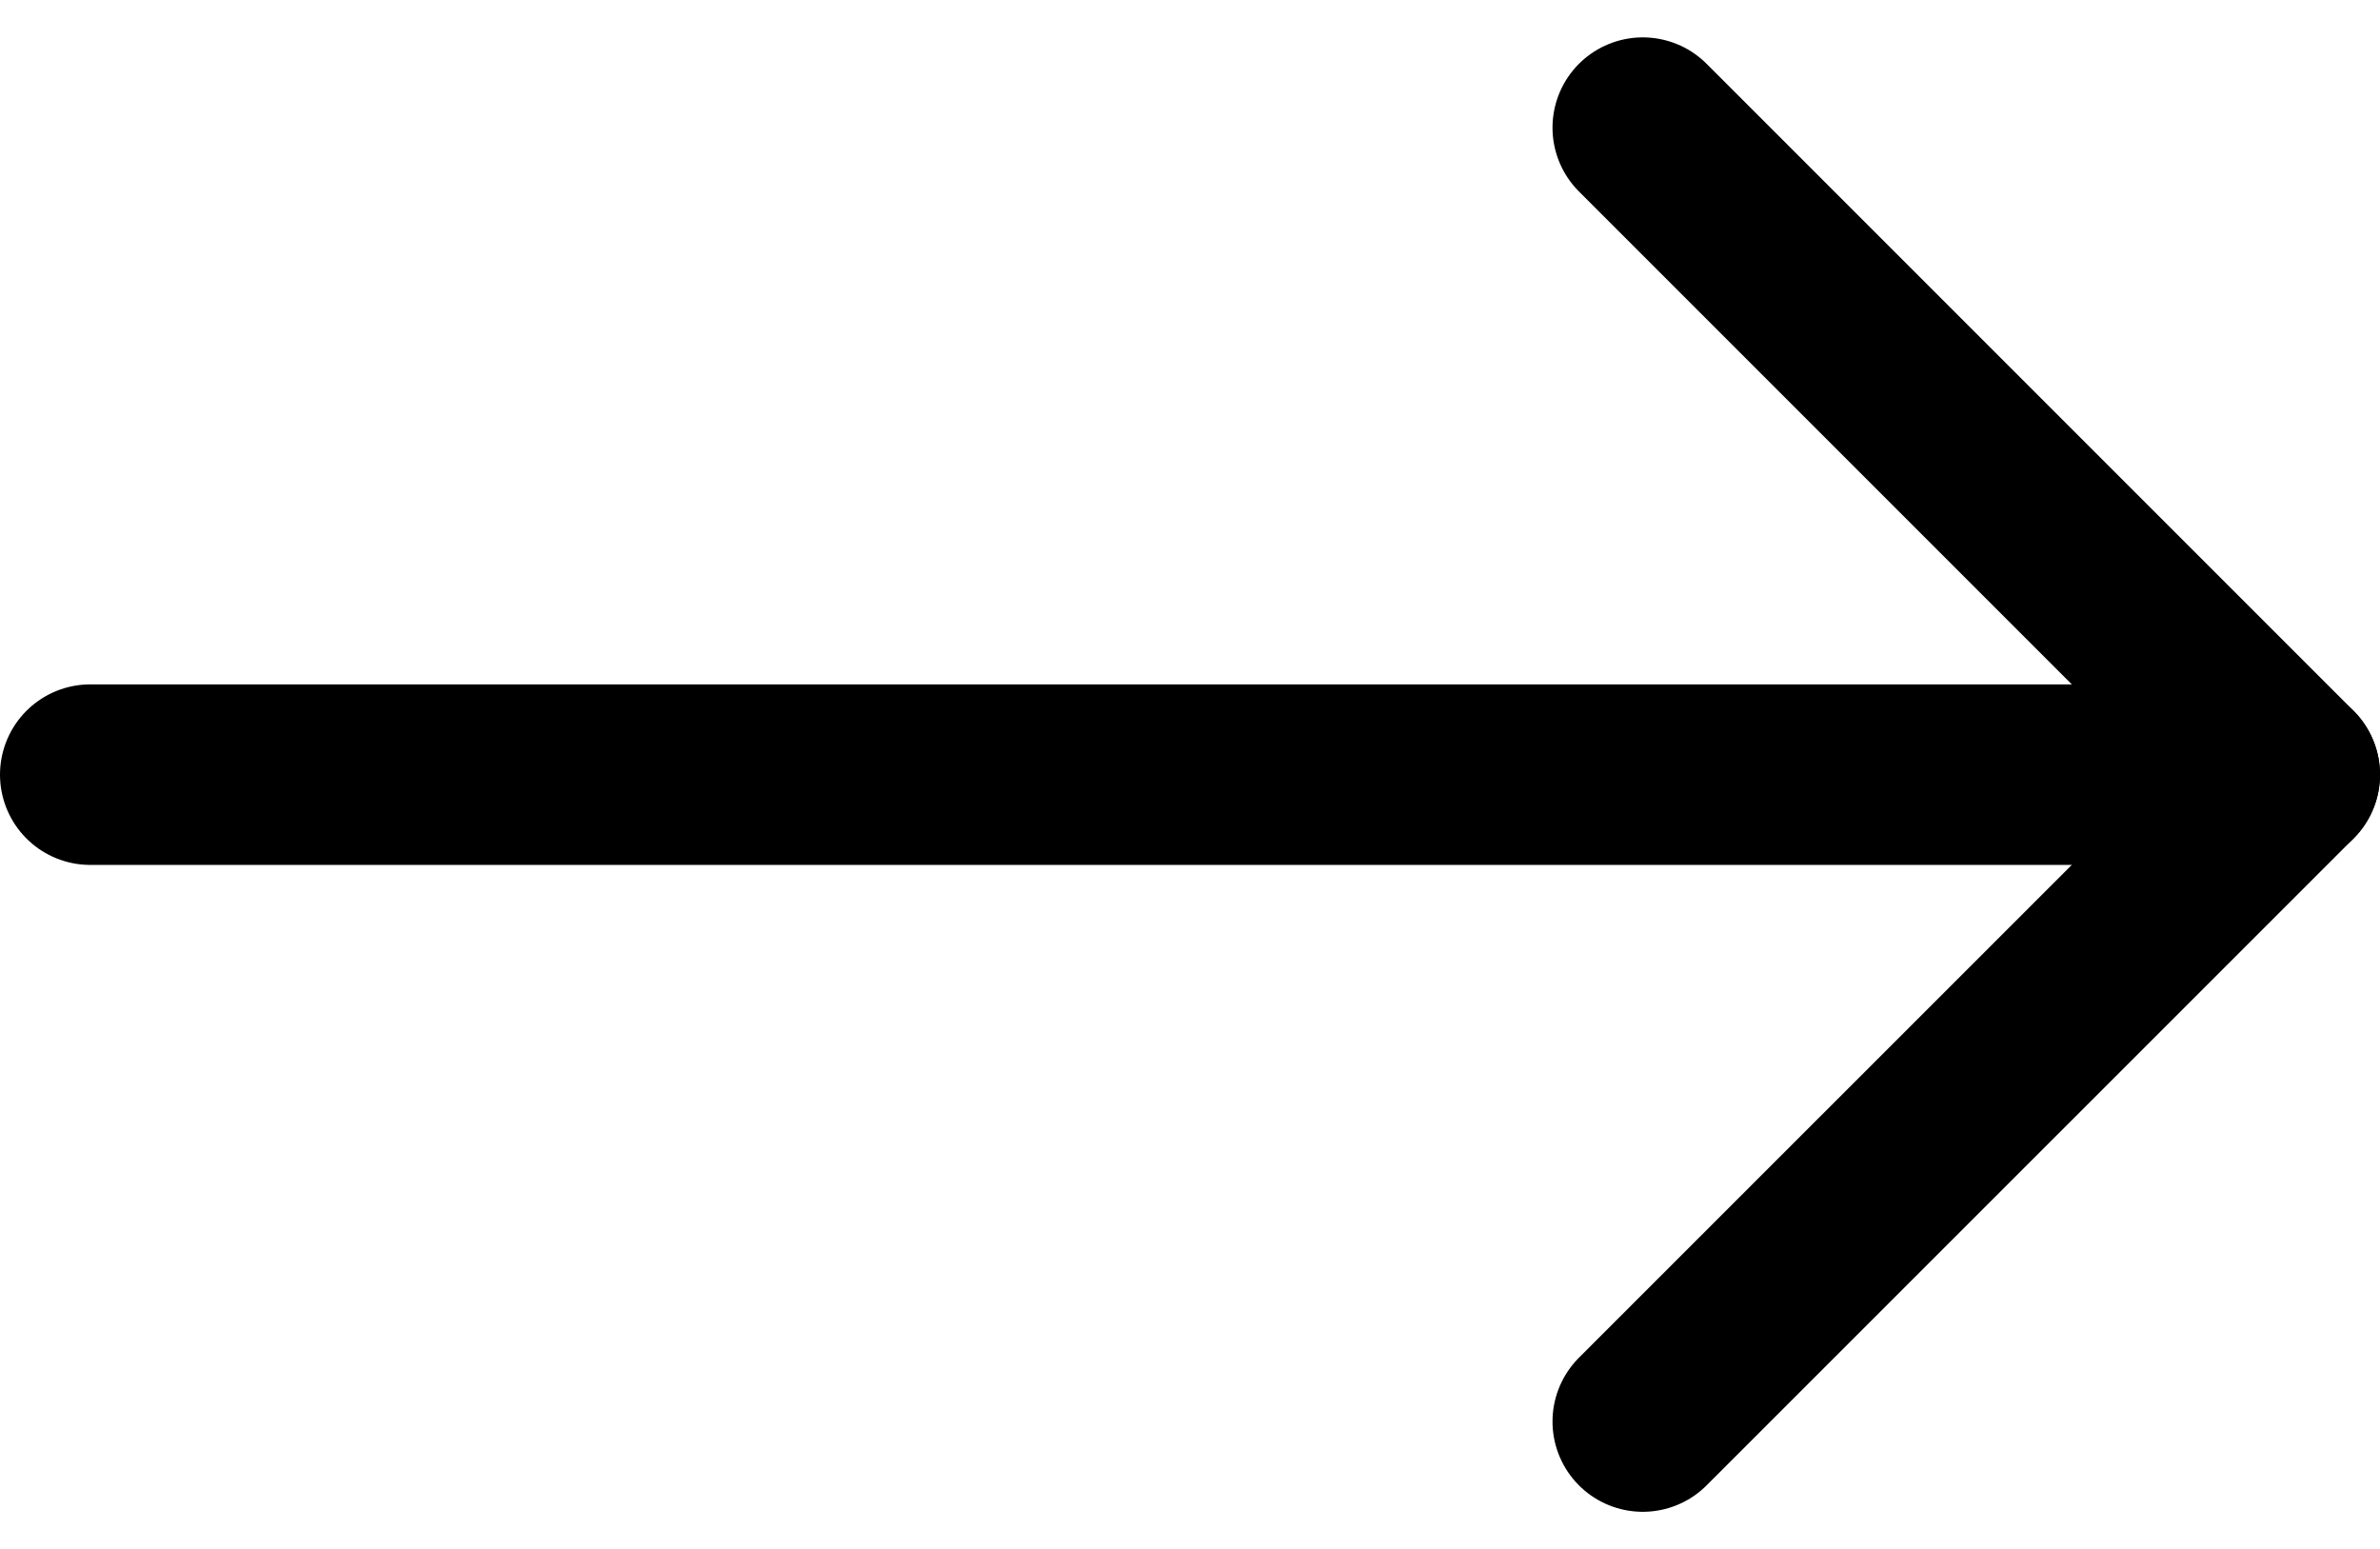
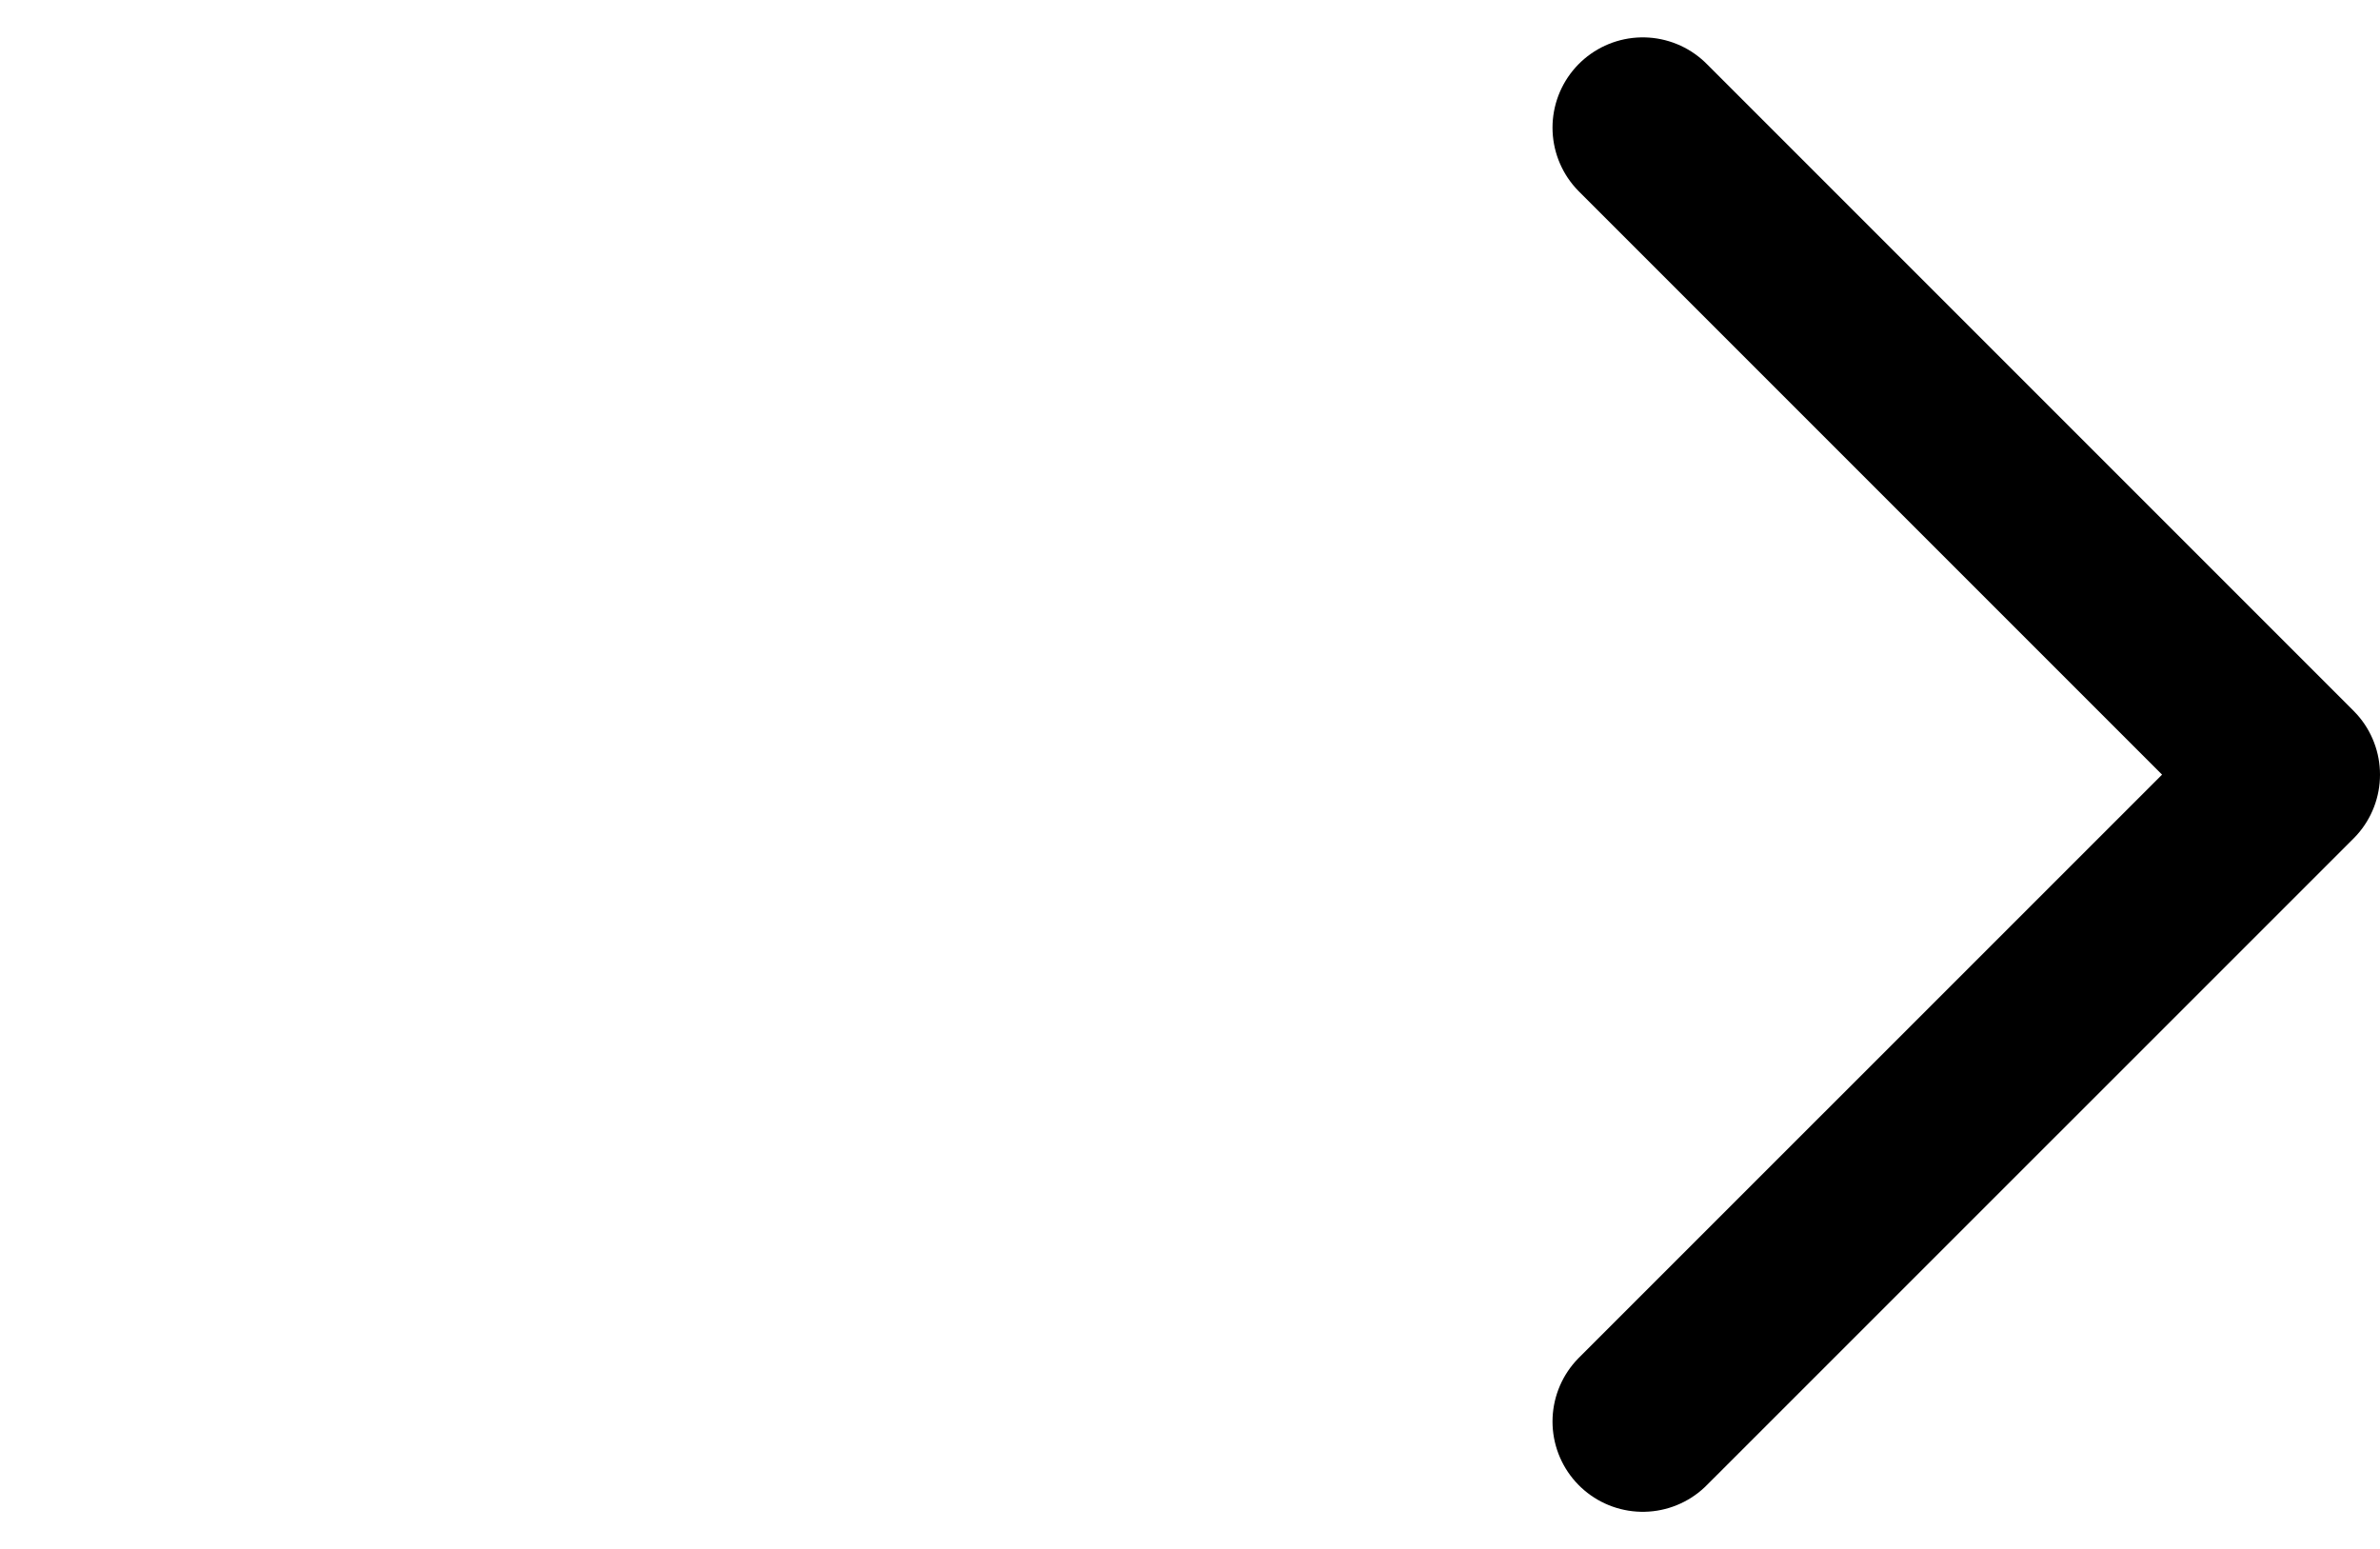
<svg xmlns="http://www.w3.org/2000/svg" width="39.55" height="25.743" viewBox="0 0 39.55 25.743">
  <g id="Icon_feather-arrow-right-black" data-name="Icon feather-arrow-right-black" transform="translate(17.098 -5.379)">
-     <path id="Tracciato_23" data-name="Tracciato 23" d="M7.5,18H44.05" transform="translate(-23.098 0.251)" stroke="#000" stroke-linecap="round" stroke-linejoin="round" stroke-width="3" />
    <path id="Tracciato_24" data-name="Tracciato 24" d="M18,7.5,28.751,18.251,18,29" transform="translate(-7.799)" fill="none" stroke="#000" stroke-linecap="round" stroke-linejoin="round" stroke-width="3" />
  </g>
</svg>